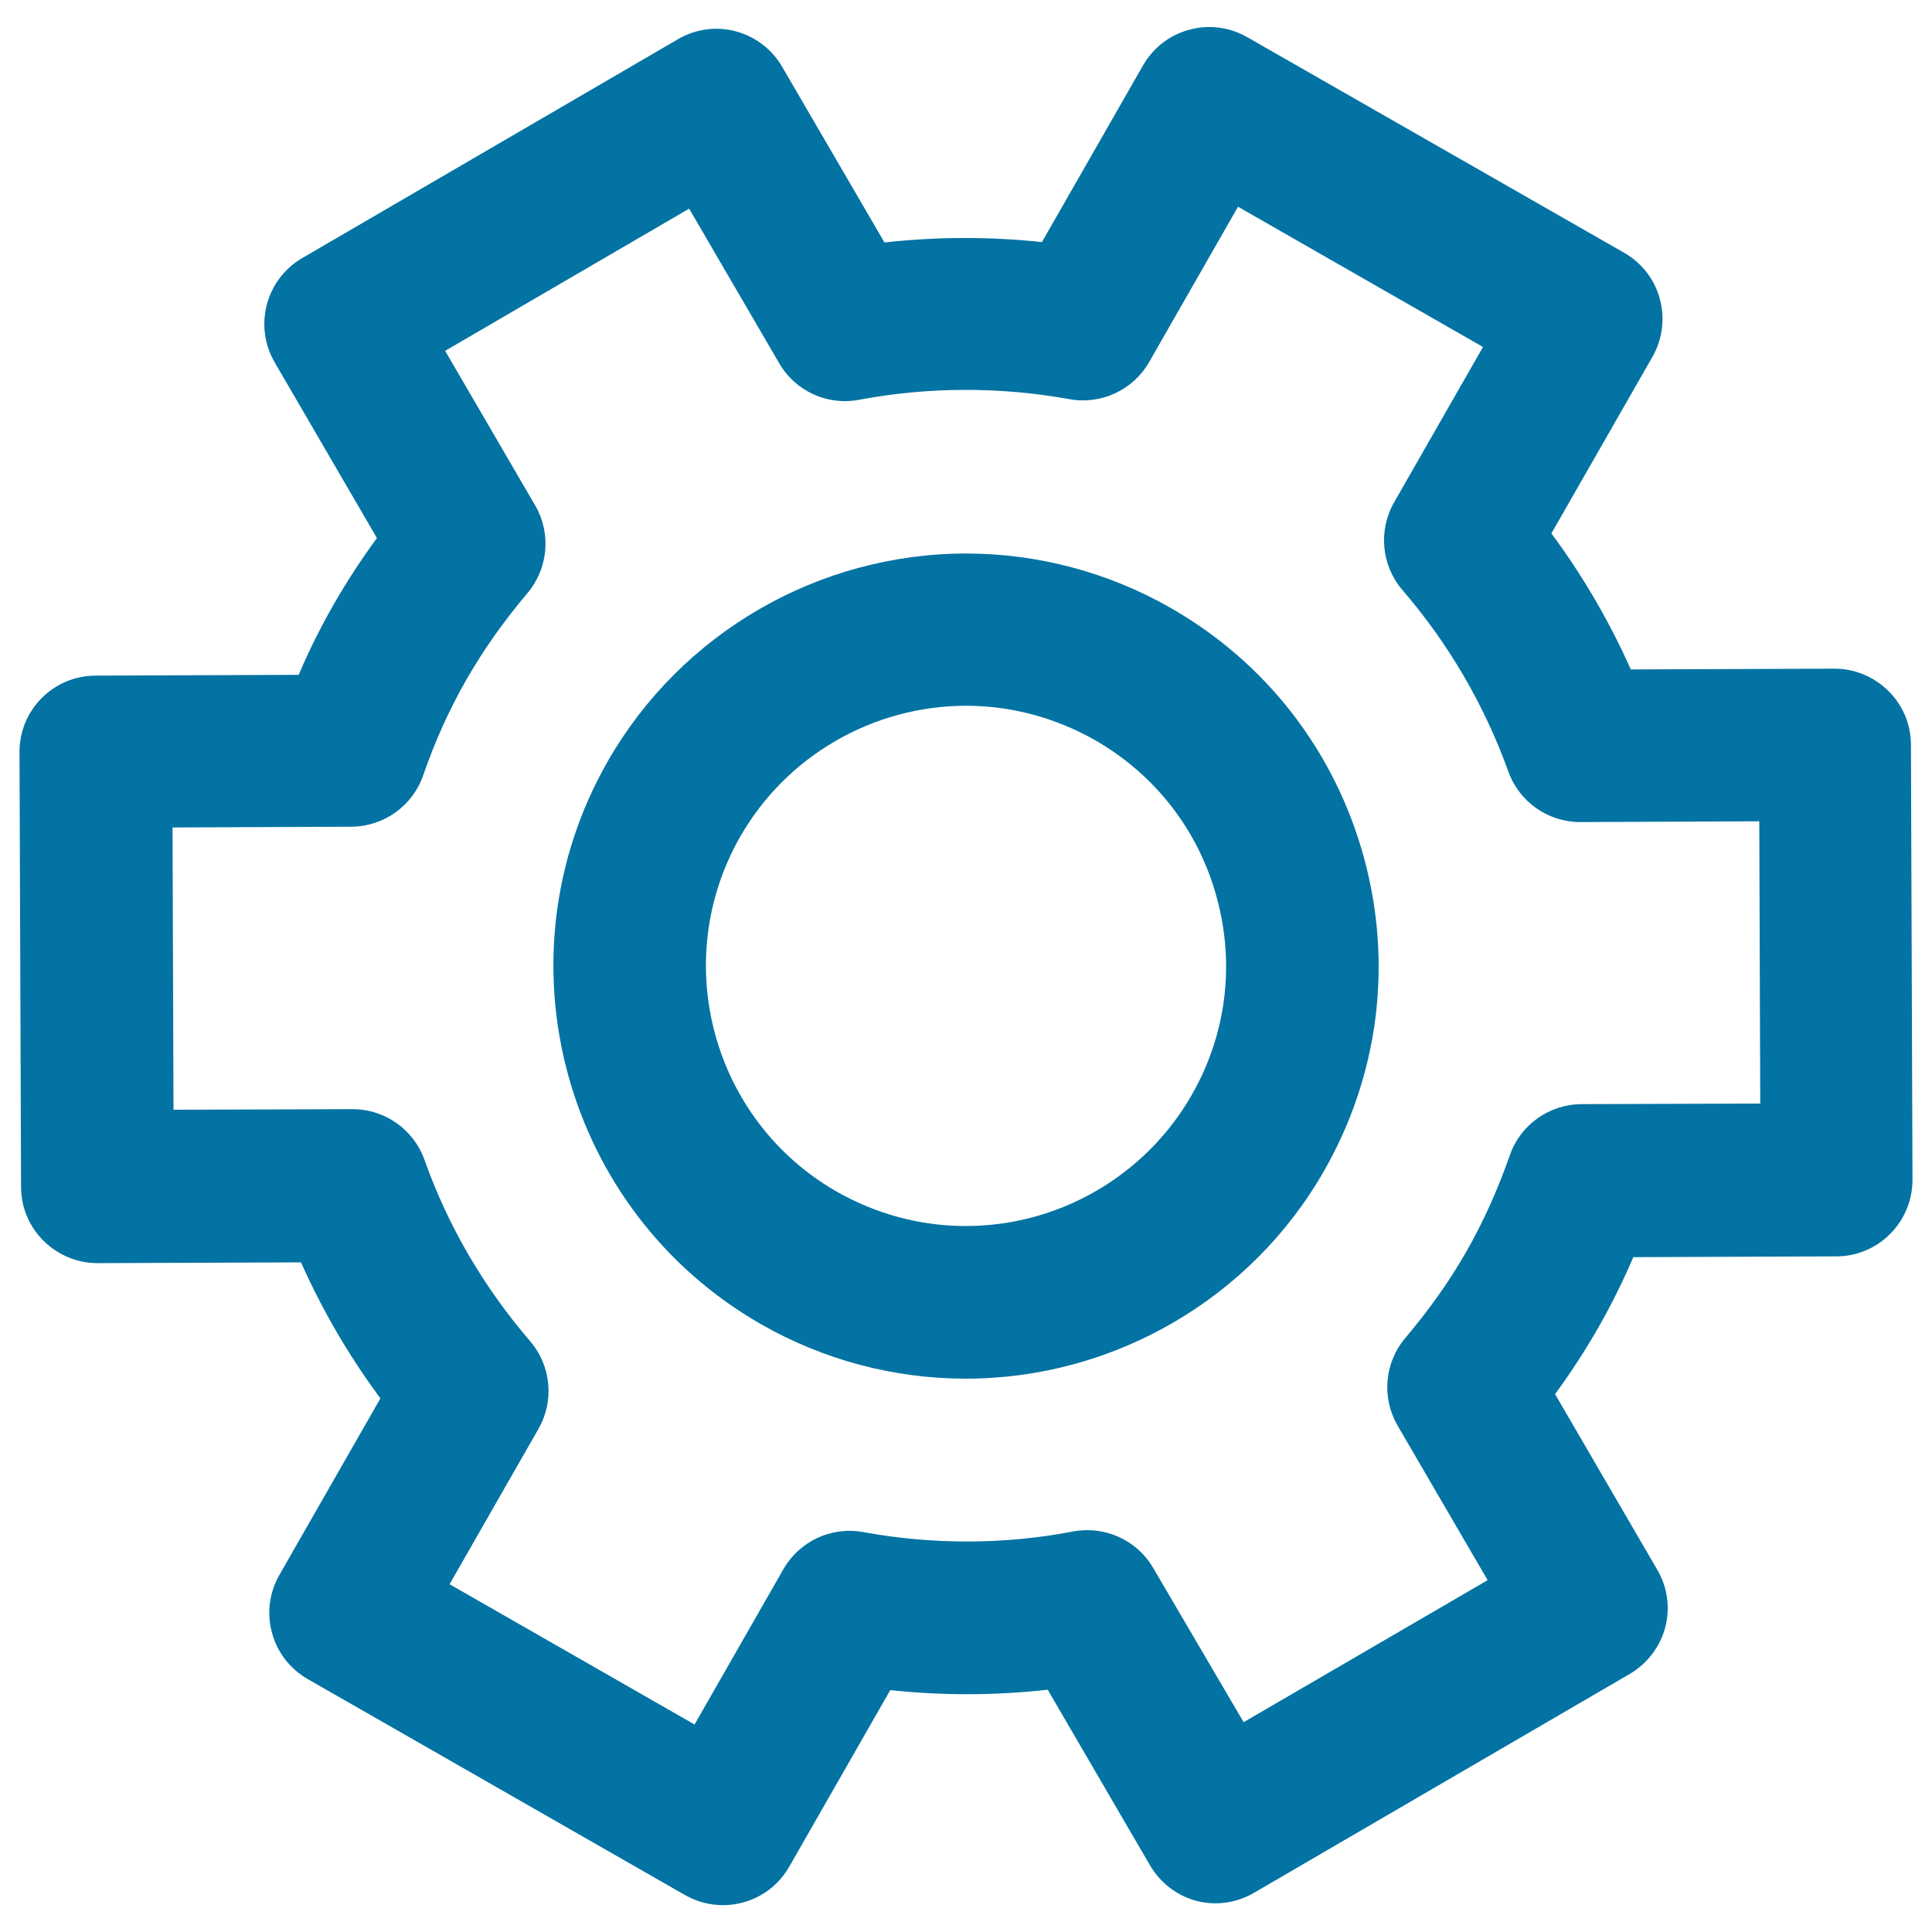
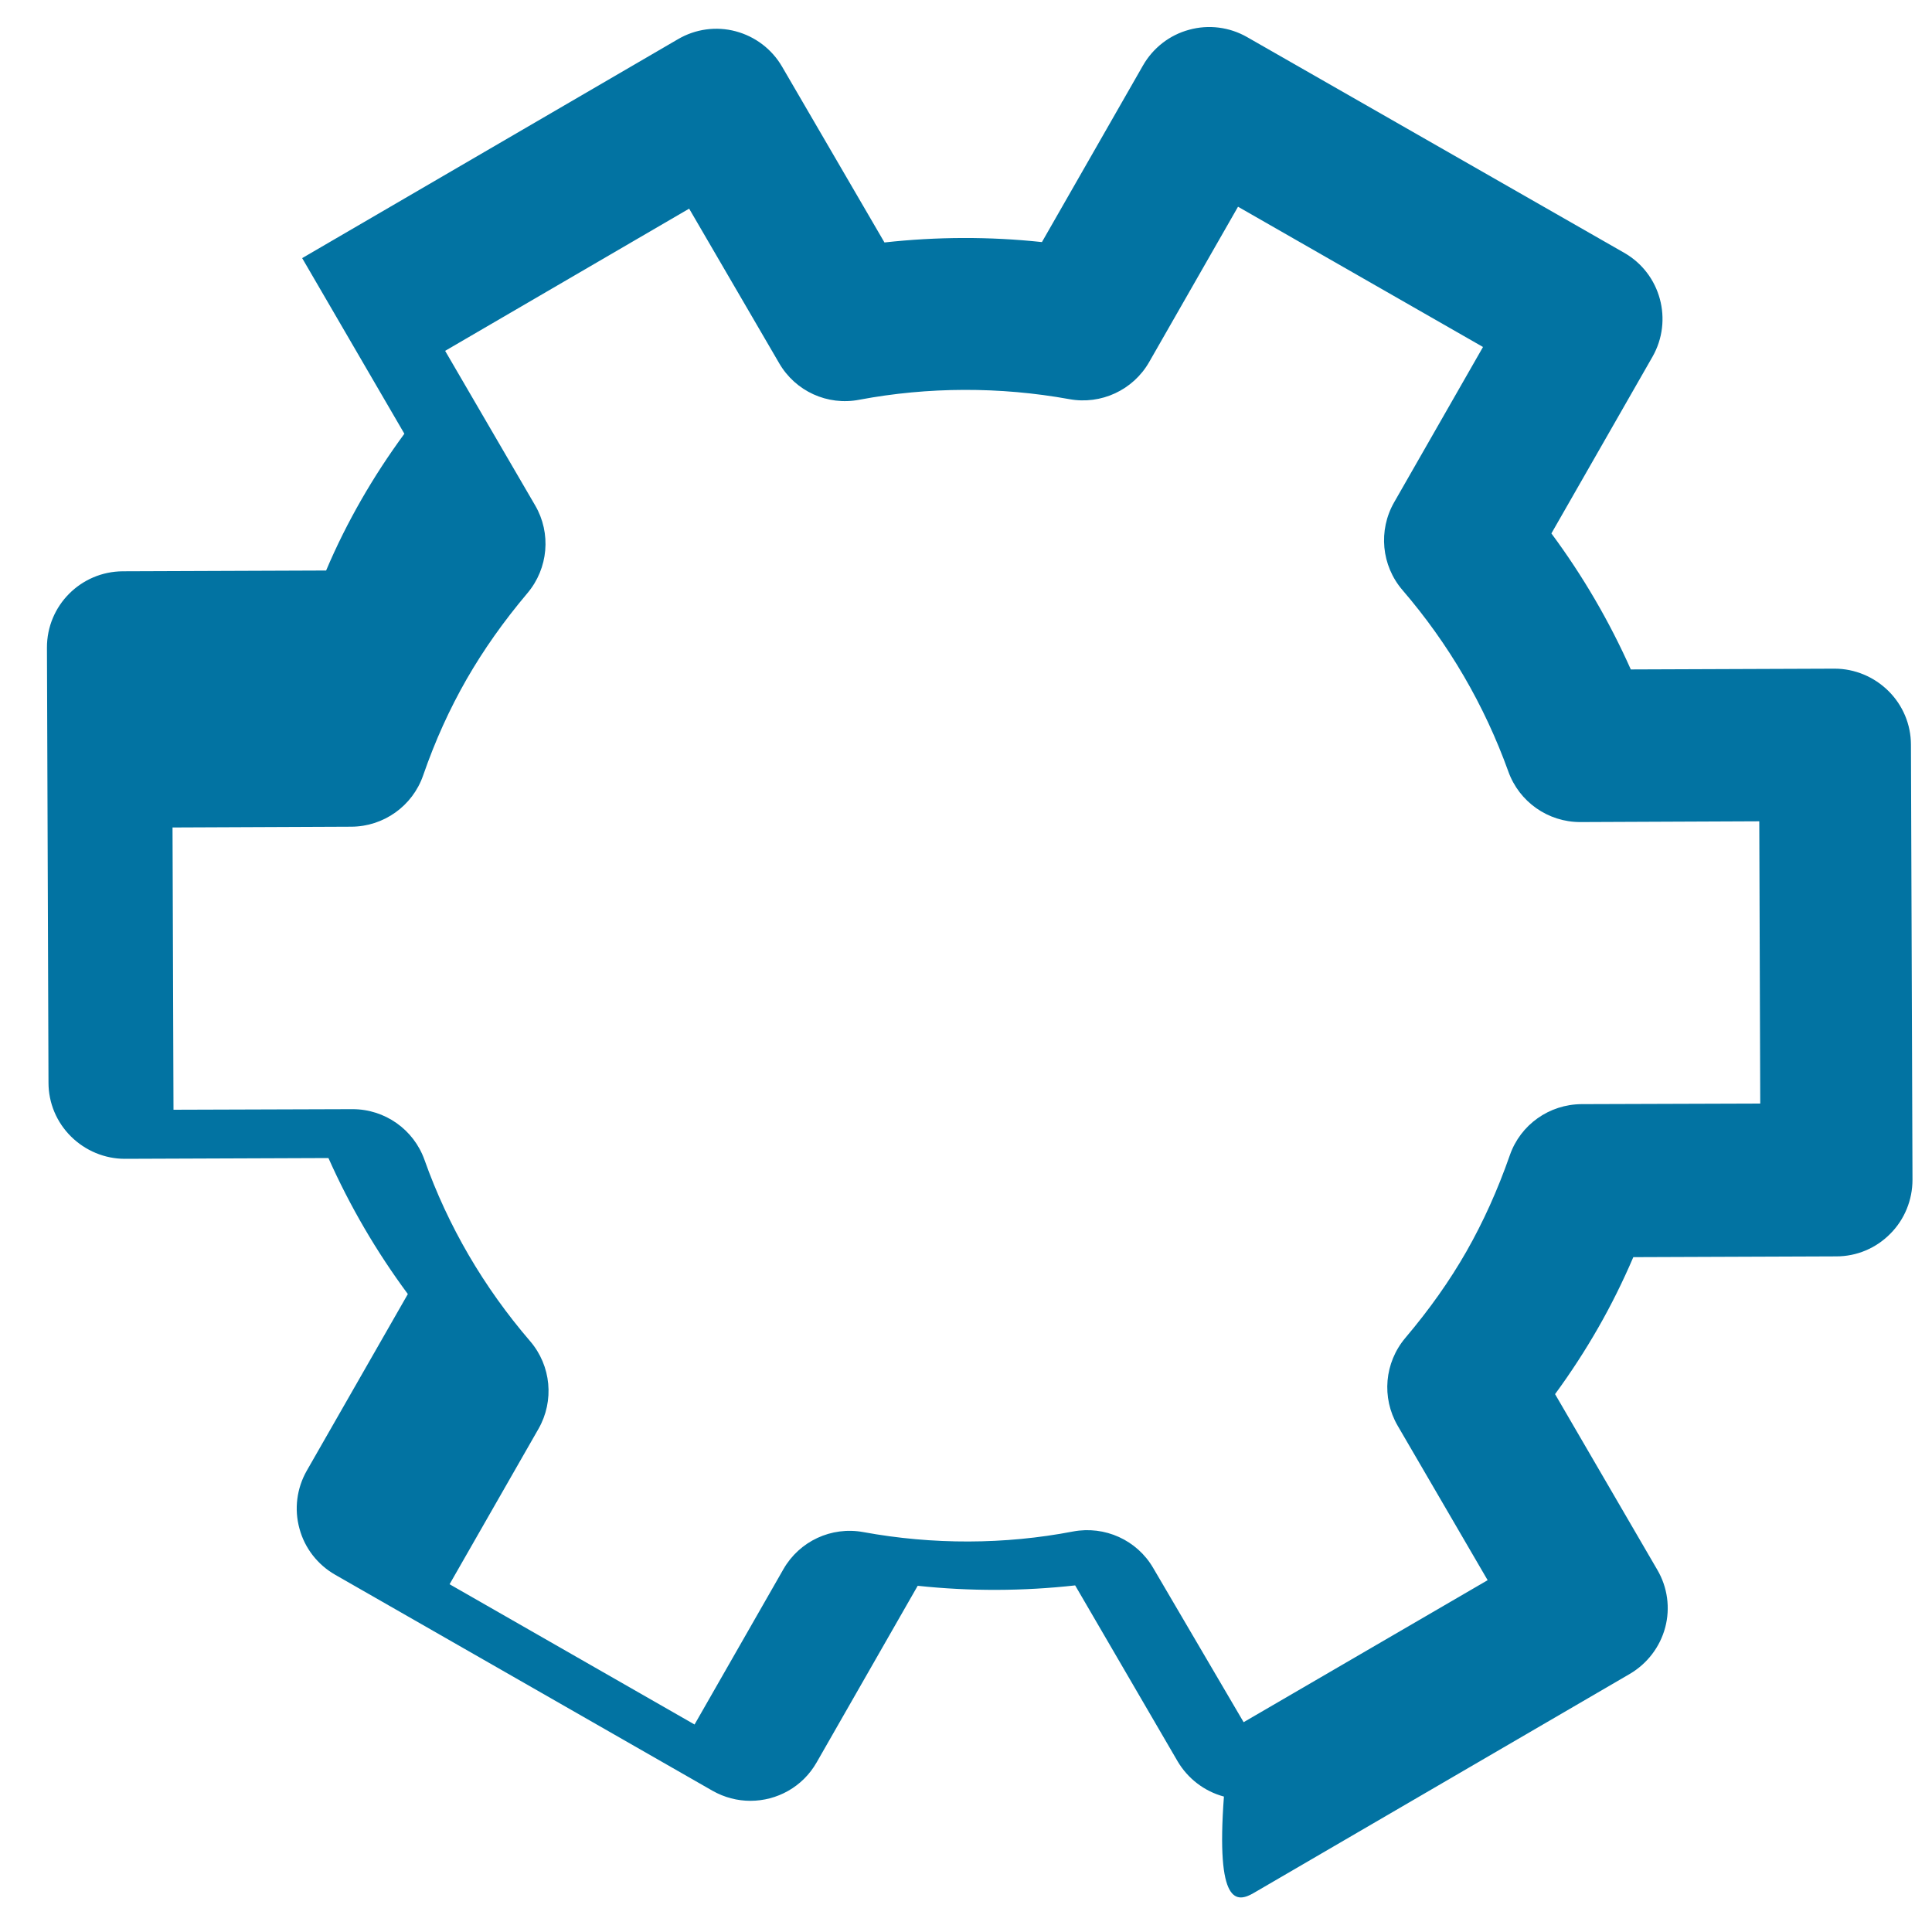
<svg xmlns="http://www.w3.org/2000/svg" viewBox="0 0 1000 1000" style="fill:#0273a2">
  <title>Cogwheel Outline SVG icon</title>
  <g>
    <g>
-       <path d="M649.1,979.7l194.5-113.3c9-5.3,15.6-13.9,18.3-24c2.7-10.1,1.2-20.9-4.1-29.9l-52.9-90.9c8.2-11.2,15.6-22.6,22.3-34.3c6.7-11.7,12.7-23.8,18.2-36.6l105.1-0.4c10.5,0,20.5-4.2,27.9-11.7c7.4-7.4,11.5-17.5,11.5-28l-0.8-225.1c0-10.5-4.2-20.5-11.7-27.9c-7.4-7.3-17.4-11.5-27.8-11.5c-0.1,0-0.1,0-0.2,0l-105.3,0.4c-11.1-24.9-24.8-48.4-41.1-70.4l52.3-91.4c10.8-18.9,4.3-43.1-14.7-53.9L645.5,19.2c-9.1-5.2-19.9-6.6-30-3.8c-10.1,2.7-18.7,9.4-23.9,18.5l-52.3,91.4c-27.1-2.9-54.5-2.8-81.5,0.2l-53-91c-5.3-9.1-13.9-15.6-24-18.3c-10.1-2.7-20.9-1.2-29.9,4.1L156.4,133.6c-18.8,11-25.2,35.1-14.2,54l52.9,90.9c-8.2,11.2-15.6,22.5-22.3,34.2c-6.7,11.7-12.8,23.8-18.2,36.6l-105.2,0.4c-21.8,0.1-39.4,17.8-39.3,39.6l0.8,225.1c0,10.5,4.2,20.5,11.7,27.9c7.4,7.3,17.4,11.5,27.8,11.5c0,0,0.1,0,0.1,0l105.3-0.4c11.1,24.9,24.8,48.4,41.1,70.4l-52.3,91.4c-5.2,9.1-6.6,19.9-3.8,30c2.7,10.1,9.4,18.7,18.5,23.9l195.3,111.8c6.2,3.5,12.9,5.2,19.6,5.2c13.7,0,27-7.1,34.3-19.9l52.3-91.4c27.2,2.9,54.5,2.8,81.5-0.2l53,91c5.3,9,13.9,15.6,24,18.3C629.3,986.5,640.1,985,649.1,979.7z M596.9,811.6c-8.4-14.5-25.1-22-41.5-18.9c-35.4,6.8-72.6,6.9-108.6,0.3c-16.5-3-33,4.7-41.3,19.2l-46,80.4l-126.8-72.6l46-80.4c8.3-14.5,6.6-32.7-4.3-45.4c-24-27.9-42.5-59.5-54.7-93.9c-5.6-15.7-20.5-26.2-37.2-26.2c0,0-0.1,0-0.1,0l-92.6,0.3l-0.5-146.1l92.6-0.4c16.7-0.1,31.6-10.7,37.1-26.5c6.3-18.2,13.7-34.4,22.5-49.8c8.8-15.3,19.1-29.9,31.5-44.6c10.8-12.8,12.4-31,4-45.4l-46.6-80l126.3-73.6l46.6,80c8.4,14.5,25,22.1,41.5,18.9c35.6-6.7,72.8-6.8,108.7-0.3c16.4,3,33-4.7,41.3-19.2l46-80.4l126.8,72.6l-46,80.4c-8.3,14.5-6.6,32.7,4.3,45.4c24,27.9,42.4,59.5,54.8,93.9c5.6,15.7,20.5,26.2,37.2,26.2c0.1,0,0.1,0,0.2,0l92.5-0.4l0.5,146.1l-92.5,0.3c-16.7,0.1-31.6,10.6-37.1,26.4c-6.4,18.3-13.8,34.6-22.5,49.9c-8.7,15.2-19,29.8-31.6,44.7c-10.8,12.8-12.4,30.9-4,45.4l46.6,80l-126.3,73.5L596.9,811.6z" />
-       <path d="M685.3,606.1c28.3-49.5,35.7-107.1,20.7-162.1c-15-55-50.5-101-100-129.3c-32.3-18.5-68.9-28.2-105.9-28.2c-76.5,0-147.6,41.2-185.5,107.5c-58.5,102.2-22.9,232.9,79.3,291.4c32.3,18.5,68.9,28.2,105.9,28.2C576.3,713.6,647.4,672.4,685.3,606.1z M616.8,566.8c-23.9,41.8-68.7,67.8-117,67.8c-23.3,0-46.3-6.2-66.7-17.8c-64.4-36.9-86.8-119.2-50-183.7c23.9-41.8,68.7-67.8,117-67.8c23.3,0,46.3,6.2,66.7,17.8c31.2,17.9,53.6,46.8,63,81.5C639.3,499.4,634.7,535.6,616.8,566.8z" />
+       <path d="M649.1,979.7l194.5-113.3c9-5.3,15.6-13.9,18.3-24c2.7-10.1,1.2-20.9-4.1-29.9l-52.9-90.9c8.2-11.2,15.6-22.6,22.3-34.3c6.7-11.7,12.7-23.8,18.2-36.6l105.1-0.4c10.5,0,20.5-4.2,27.9-11.7c7.4-7.4,11.5-17.5,11.5-28l-0.8-225.1c0-10.5-4.2-20.5-11.7-27.9c-7.4-7.3-17.4-11.5-27.8-11.5c-0.1,0-0.1,0-0.2,0l-105.3,0.4c-11.1-24.9-24.8-48.4-41.1-70.4l52.3-91.4c10.8-18.9,4.3-43.1-14.7-53.9L645.5,19.2c-9.1-5.2-19.9-6.6-30-3.8c-10.1,2.7-18.7,9.4-23.9,18.5l-52.3,91.4c-27.1-2.9-54.5-2.8-81.5,0.2l-53-91c-5.3-9.1-13.9-15.6-24-18.3c-10.1-2.7-20.9-1.2-29.9,4.1L156.4,133.6l52.9,90.9c-8.2,11.2-15.6,22.5-22.3,34.2c-6.7,11.7-12.8,23.8-18.2,36.6l-105.2,0.4c-21.8,0.1-39.4,17.8-39.3,39.6l0.8,225.1c0,10.5,4.2,20.5,11.7,27.9c7.4,7.3,17.4,11.5,27.8,11.5c0,0,0.1,0,0.1,0l105.3-0.4c11.1,24.9,24.8,48.4,41.1,70.4l-52.3,91.4c-5.2,9.1-6.6,19.9-3.8,30c2.7,10.1,9.4,18.7,18.5,23.9l195.3,111.8c6.2,3.5,12.9,5.2,19.6,5.2c13.7,0,27-7.1,34.3-19.9l52.3-91.4c27.2,2.9,54.5,2.8,81.5-0.2l53,91c5.3,9,13.9,15.6,24,18.3C629.3,986.5,640.1,985,649.1,979.7z M596.9,811.6c-8.4-14.5-25.1-22-41.5-18.9c-35.4,6.8-72.6,6.9-108.6,0.3c-16.5-3-33,4.7-41.3,19.2l-46,80.4l-126.8-72.6l46-80.4c8.3-14.5,6.6-32.7-4.3-45.4c-24-27.9-42.5-59.5-54.7-93.9c-5.6-15.7-20.5-26.2-37.2-26.2c0,0-0.1,0-0.1,0l-92.6,0.3l-0.5-146.1l92.6-0.4c16.7-0.1,31.6-10.7,37.1-26.5c6.3-18.2,13.7-34.4,22.5-49.8c8.8-15.3,19.1-29.9,31.5-44.6c10.8-12.8,12.4-31,4-45.4l-46.6-80l126.3-73.6l46.6,80c8.4,14.5,25,22.1,41.5,18.9c35.6-6.7,72.8-6.8,108.7-0.3c16.4,3,33-4.7,41.3-19.2l46-80.4l126.8,72.6l-46,80.4c-8.3,14.5-6.6,32.7,4.3,45.4c24,27.9,42.4,59.5,54.8,93.9c5.6,15.7,20.5,26.2,37.2,26.2c0.1,0,0.1,0,0.2,0l92.5-0.4l0.5,146.1l-92.5,0.3c-16.7,0.1-31.6,10.6-37.1,26.4c-6.4,18.3-13.8,34.6-22.5,49.9c-8.7,15.2-19,29.8-31.6,44.7c-10.8,12.8-12.4,30.9-4,45.4l46.6,80l-126.3,73.5L596.9,811.6z" />
    </g>
  </g>
</svg>